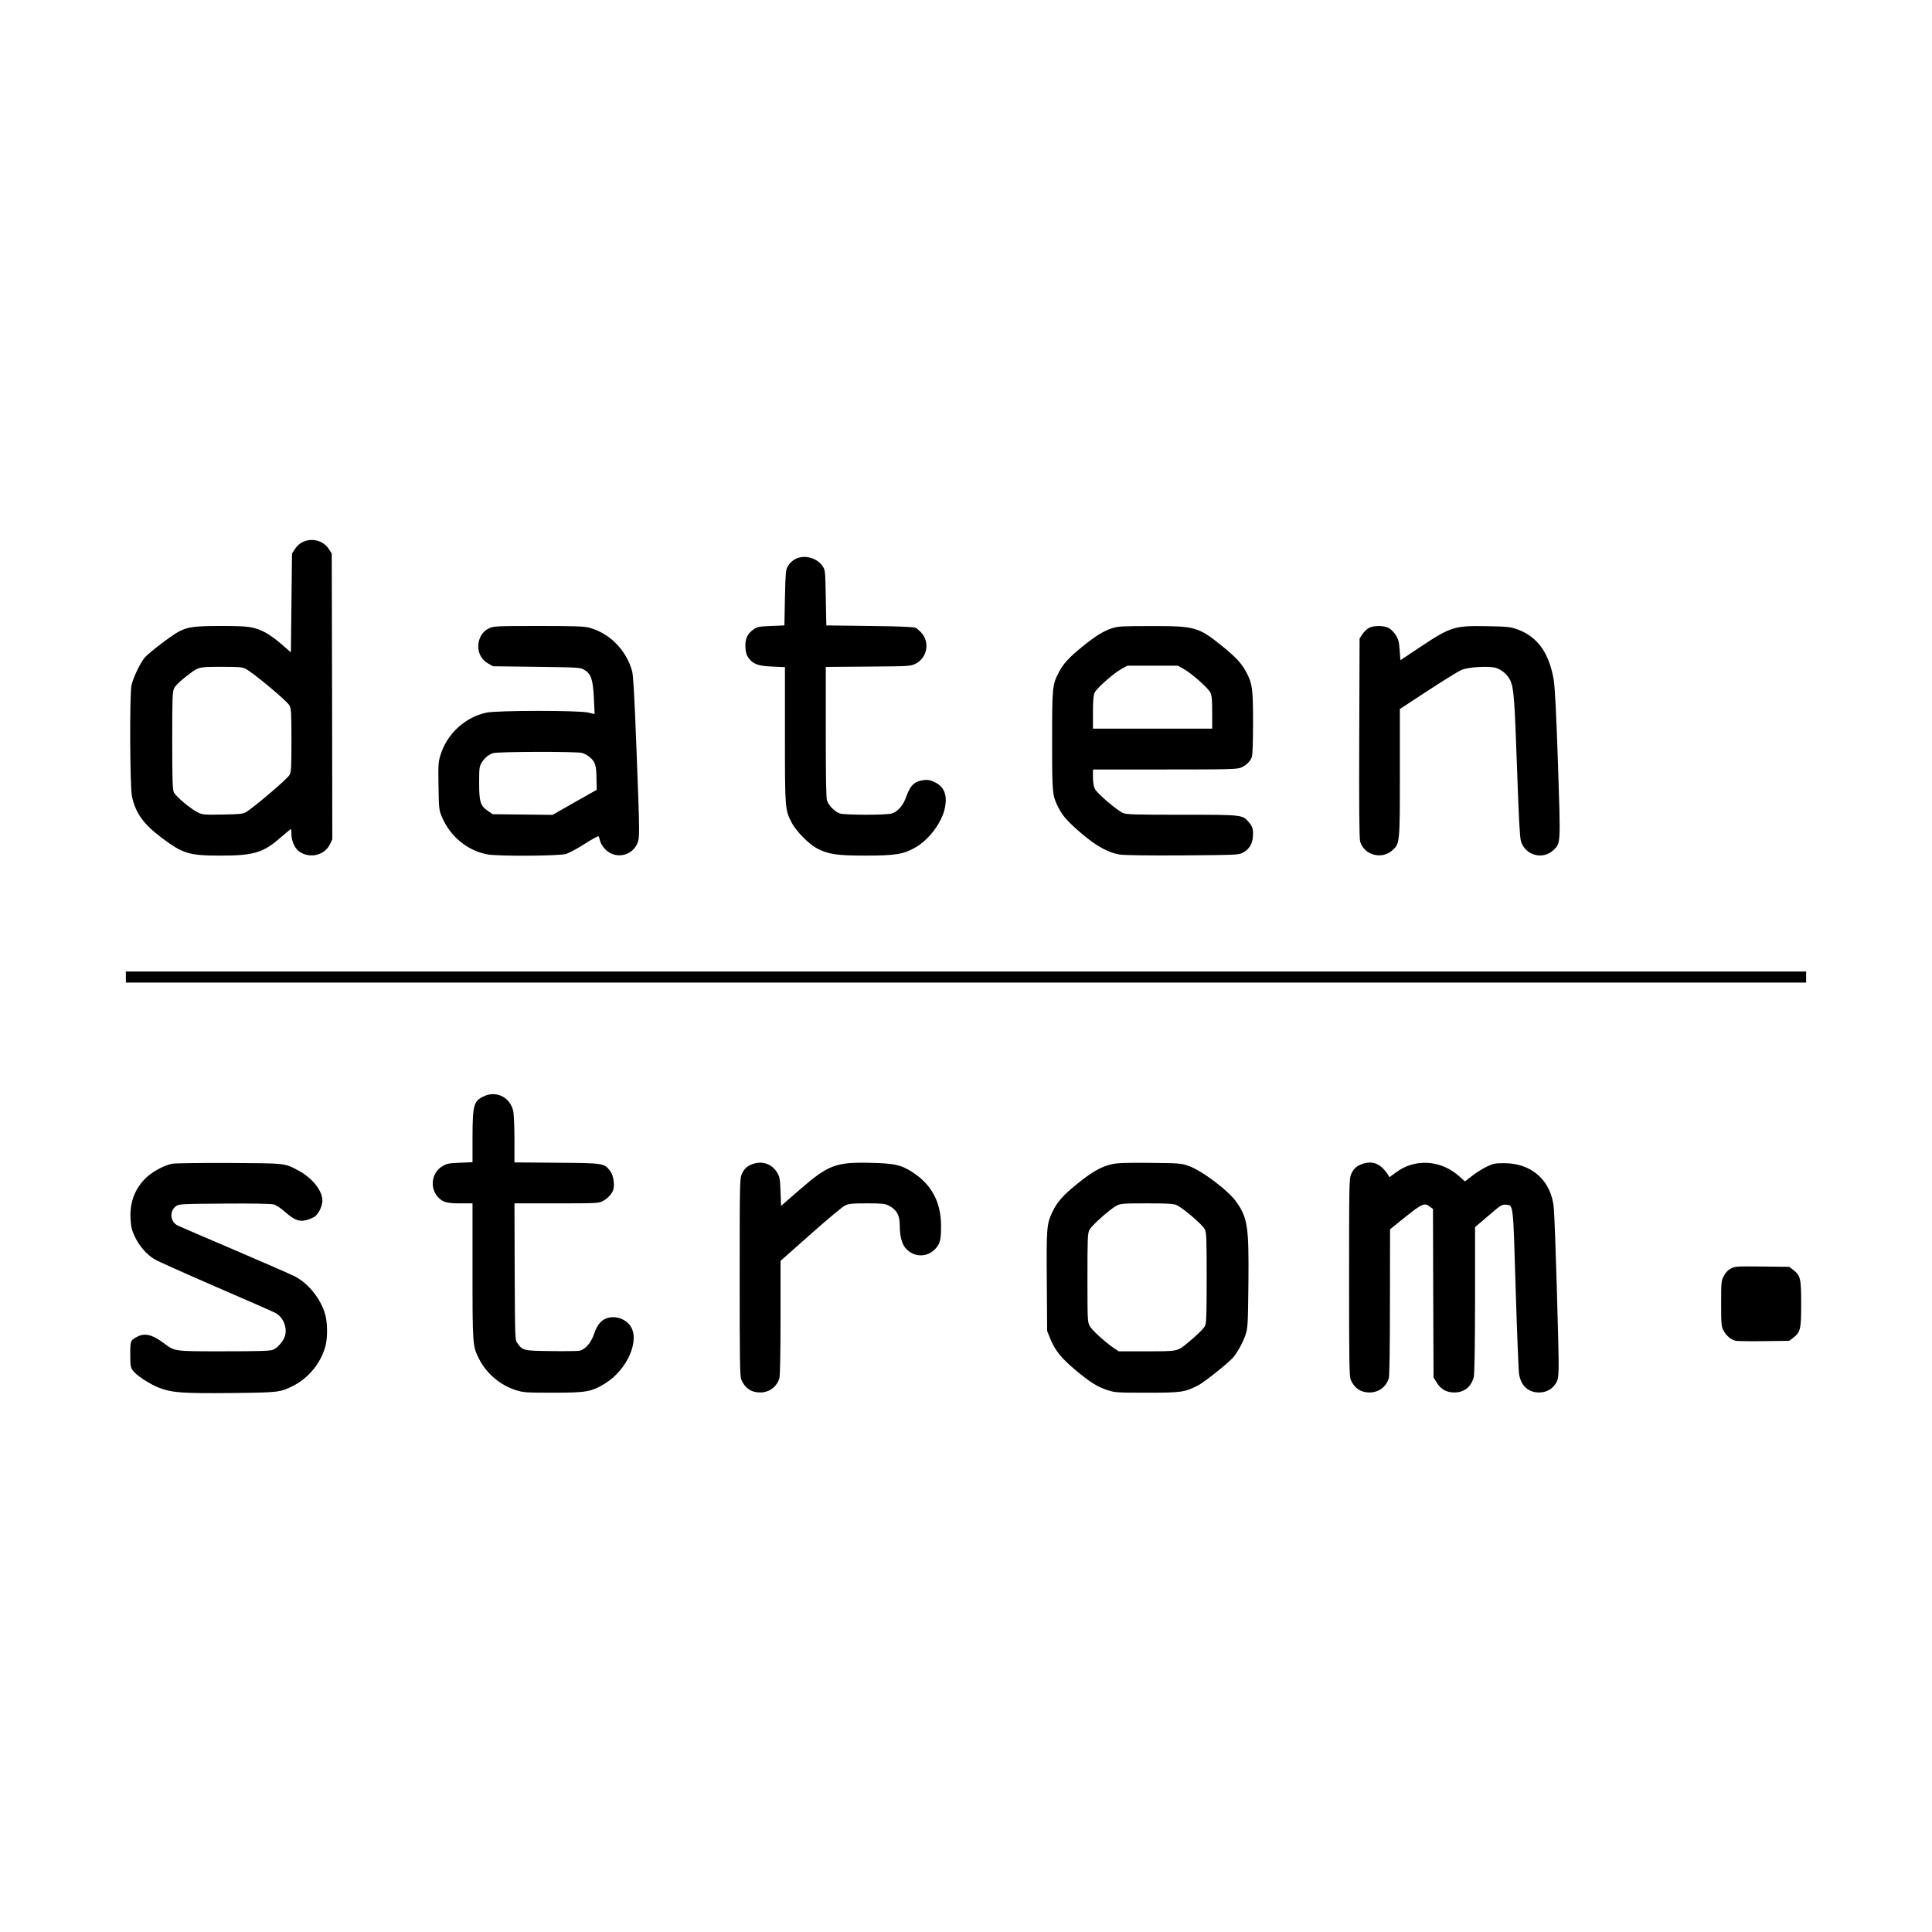
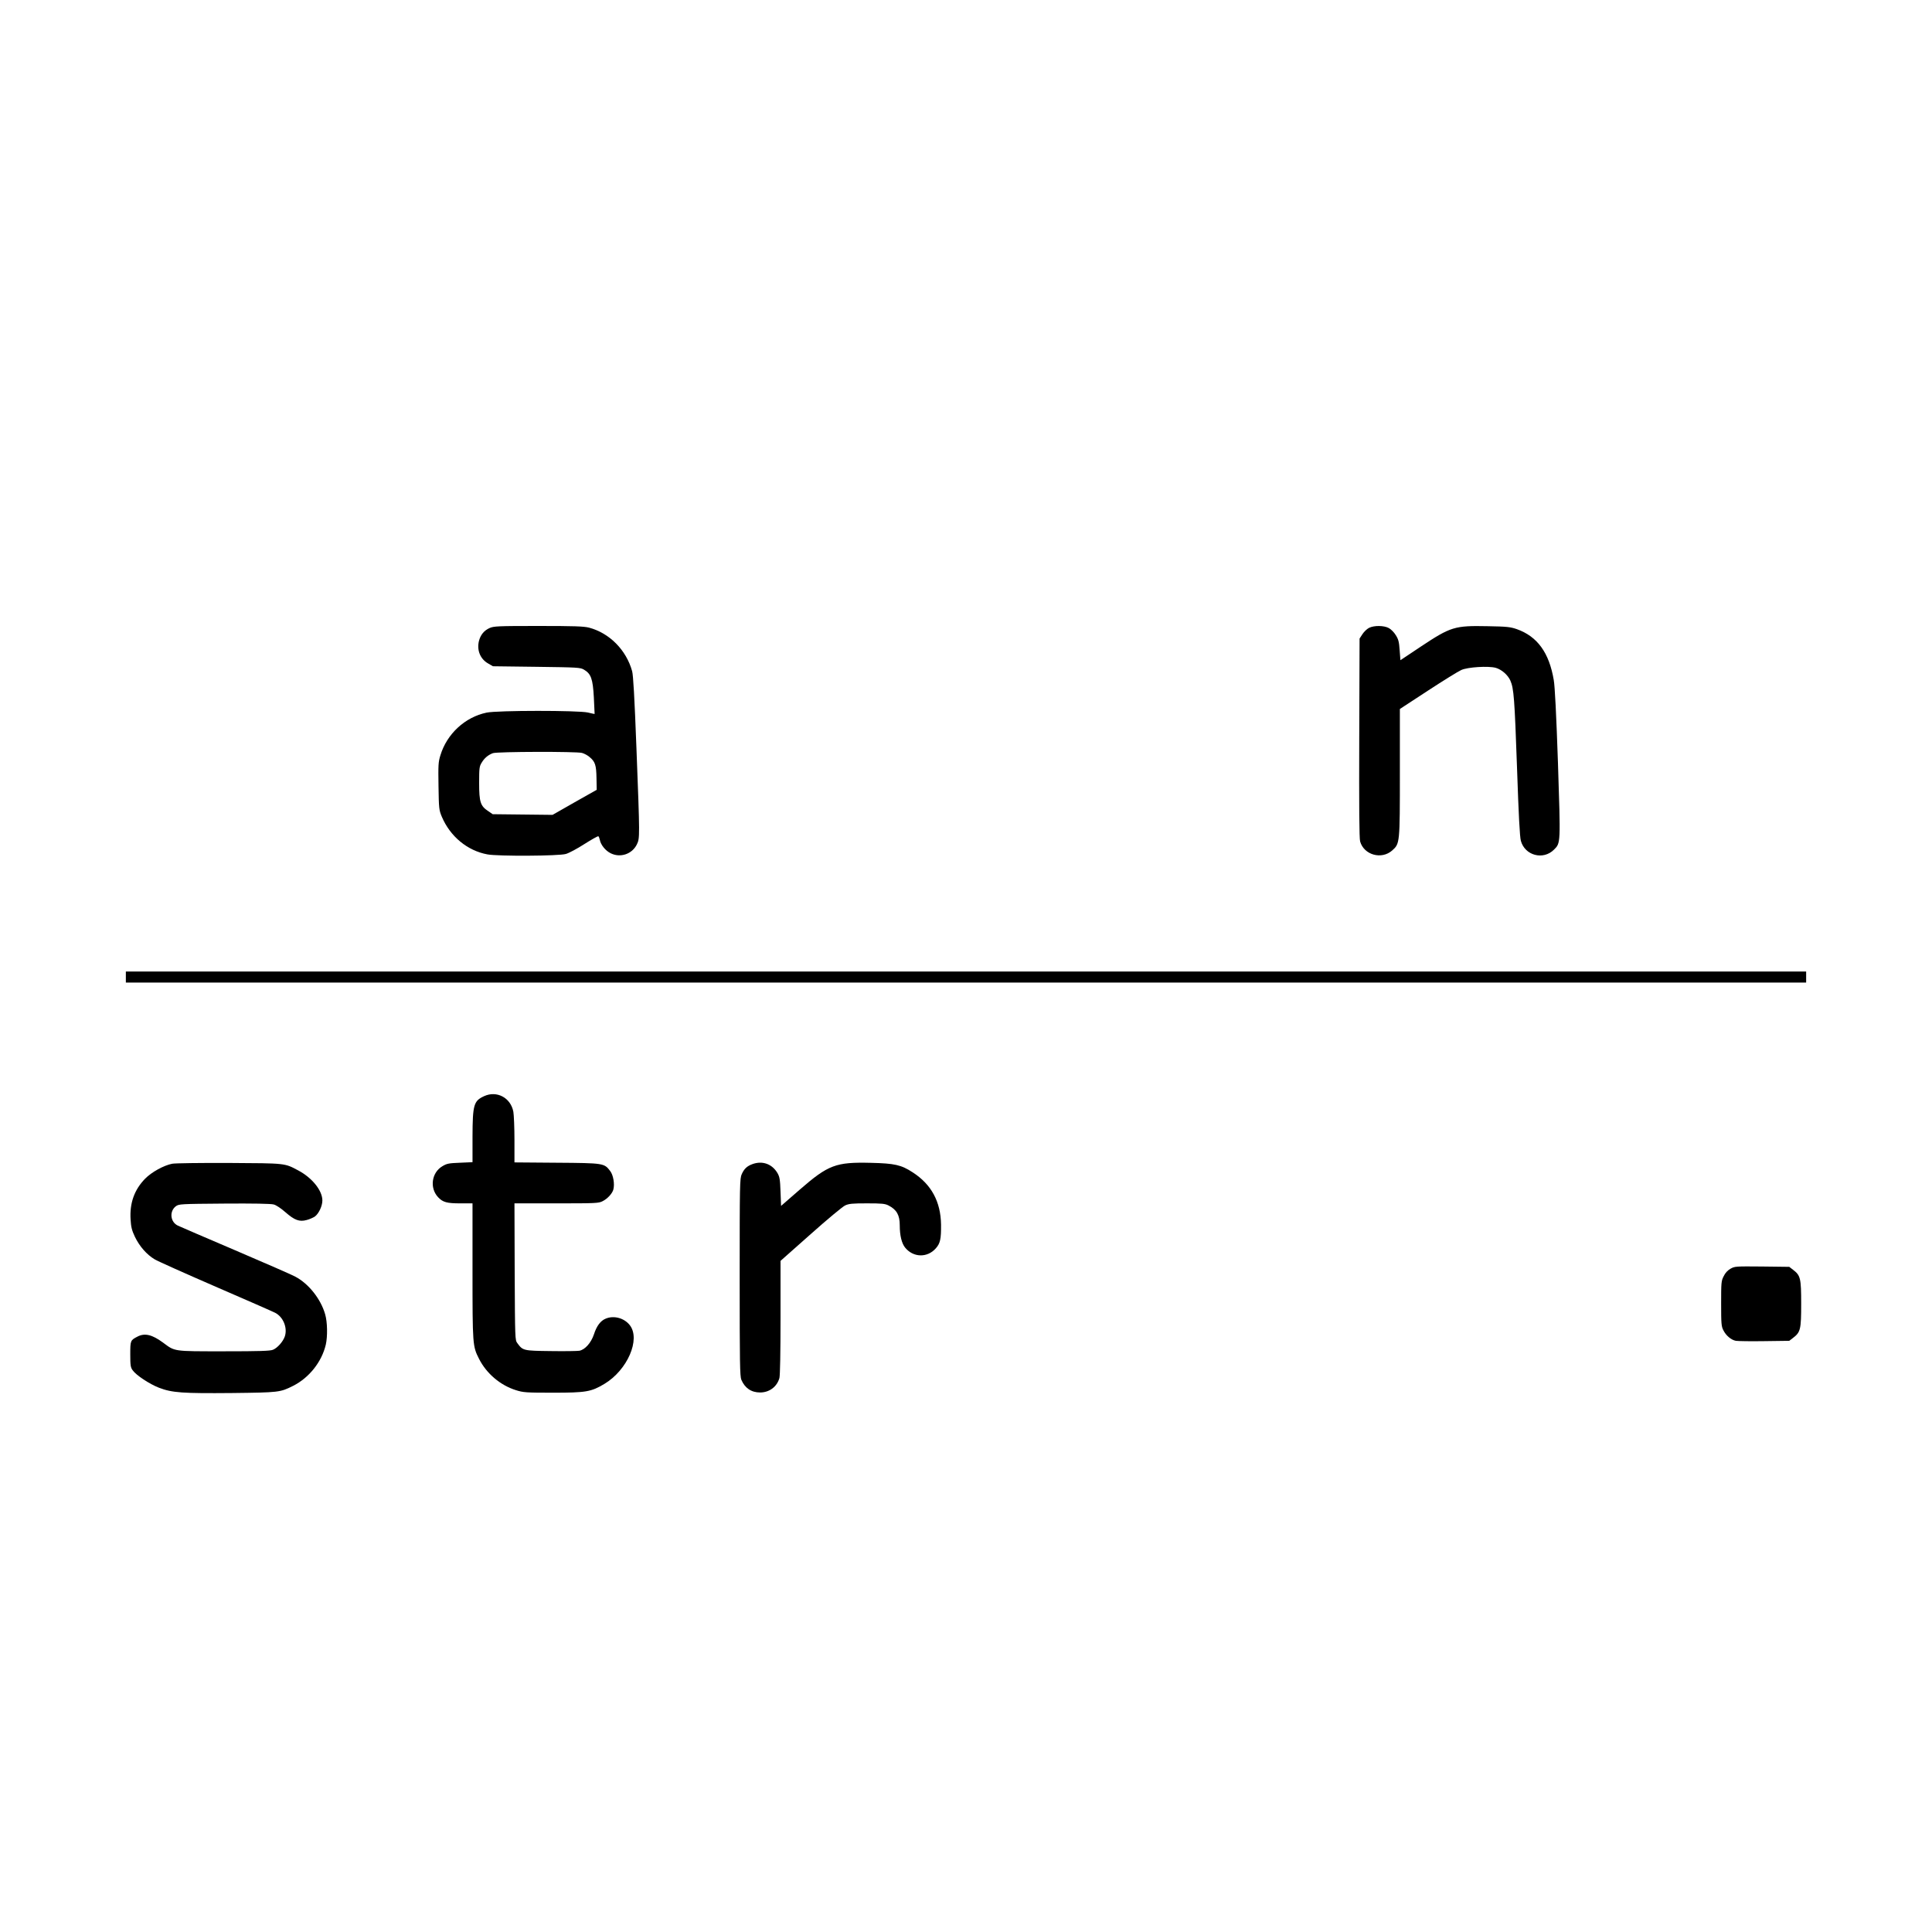
<svg xmlns="http://www.w3.org/2000/svg" version="1.0" width="1750pt" height="1750pt" viewBox="0 0 1750 1750" preserveAspectRatio="xMidYMid meet">
  <g transform="translate(0,1750) scale(0.1,-0.1)" fill="#000000" stroke="none">
-     <path d="M2743 12591 c-26 -12 -52 -35 -70 -62 l-28 -43 -5 -447 -5 -448 -85 74 c-47 41 -112 88 -145 105 -105 53 -147 60 -400 60 -243 0 -302 -8 -384 -50 -61 -31 -274 -193 -310 -236 -42 -51 -106 -185 -120 -252 -18 -85 -14 -919 4 -1004 32 -151 102 -250 266 -374 195 -147 250 -164 538 -164 300 0 386 26 544 165 48 41 89 75 92 75 3 0 5 -21 5 -47 0 -58 28 -122 64 -151 93 -73 235 -43 285 61 l21 44 -2 1295 -3 1294 -28 43 c-50 75 -148 101 -234 62z m-515 -1151 c70 -37 376 -293 394 -330 16 -31 18 -68 18 -315 0 -247 -2 -284 -18 -315 -17 -34 -330 -300 -397 -338 -24 -14 -64 -18 -207 -20 -159 -3 -181 -2 -220 16 -67 31 -207 148 -224 187 -11 28 -14 116 -14 469 0 389 2 439 17 471 10 22 48 60 97 98 128 100 115 96 329 97 168 0 192 -2 225 -20z" />
-     <path d="M7241 12450 c-44 -11 -81 -39 -106 -81 -18 -31 -20 -57 -25 -284 l-5 -250 -121 -5 c-107 -4 -124 -8 -157 -30 -57 -39 -80 -89 -75 -165 3 -48 10 -70 30 -97 42 -55 87 -71 216 -76 l112 -5 0 -614 c0 -678 0 -677 63 -798 38 -73 153 -190 224 -228 104 -55 181 -67 443 -67 267 0 344 12 449 72 128 73 245 230 271 366 21 105 -6 180 -80 220 -52 29 -83 33 -139 21 -64 -13 -99 -52 -132 -145 -29 -82 -77 -137 -134 -153 -54 -15 -416 -14 -466 0 -45 14 -102 71 -118 118 -8 24 -11 211 -11 622 l0 588 383 3 c378 3 383 3 430 26 107 53 132 198 49 285 -15 16 -36 34 -47 40 -14 8 -141 14 -415 17 l-395 5 -5 251 c-5 247 -5 251 -30 287 -43 63 -132 96 -209 77z" />
    <path d="M4434 11811 c-49 -22 -80 -60 -95 -114 -22 -84 10 -166 83 -207 l43 -25 395 -5 c375 -5 397 -6 430 -26 63 -37 80 -82 89 -251 4 -81 7 -149 7 -150 -1 -1 -28 5 -61 13 -87 20 -821 20 -918 -1 -195 -41 -359 -192 -418 -387 -19 -61 -20 -88 -17 -280 3 -204 5 -216 30 -276 76 -179 232 -308 413 -341 94 -18 650 -15 711 4 28 8 103 48 168 90 65 41 121 73 126 70 4 -2 10 -17 13 -32 9 -46 50 -97 97 -121 88 -45 196 -9 239 80 27 57 27 61 -4 868 -18 473 -29 660 -39 700 -53 192 -205 346 -391 395 -49 12 -132 15 -460 15 -368 0 -403 -2 -441 -19z m838 -1131 c21 -6 51 -22 68 -37 51 -42 61 -73 63 -190 l2 -107 -200 -113 -200 -114 -271 3 -271 3 -41 28 c-70 46 -82 82 -82 254 0 136 2 151 23 185 25 42 59 70 102 86 40 14 756 16 807 2z" />
-     <path d="M10075 11810 c-79 -25 -151 -70 -272 -168 -118 -96 -169 -150 -211 -230 -60 -113 -62 -131 -62 -622 0 -483 1 -492 57 -605 38 -76 85 -128 212 -237 132 -112 238 -171 341 -188 43 -7 237 -10 570 -8 472 3 508 4 543 22 57 28 90 77 95 141 6 69 -1 96 -35 136 -59 69 -52 69 -606 69 -415 0 -503 2 -533 15 -55 23 -238 179 -257 220 -11 23 -17 61 -17 105 l0 70 653 0 c612 0 654 2 692 19 46 21 79 54 94 94 7 18 11 134 11 309 0 310 -6 355 -62 461 -43 80 -95 136 -223 239 -208 168 -244 178 -635 177 -262 0 -302 -2 -355 -19z m643 -367 c73 -40 225 -174 245 -216 14 -28 17 -65 17 -181 l0 -146 -540 0 -540 0 0 145 c0 103 4 156 14 179 17 40 173 178 248 219 l50 27 228 0 228 0 50 -27z" />
    <path d="M12401 11813 c-18 -9 -45 -34 -60 -57 l-26 -40 -3 -900 c-2 -622 0 -912 8 -938 35 -123 195 -167 291 -81 69 62 69 62 69 709 l0 572 254 166 c139 91 275 175 302 187 60 27 244 38 312 20 53 -15 110 -64 133 -116 31 -71 38 -160 60 -785 15 -440 25 -630 35 -666 36 -133 202 -178 300 -80 61 61 60 50 36 785 -15 439 -28 695 -38 751 -42 249 -149 395 -334 461 -58 20 -88 24 -267 27 -297 6 -332 -5 -602 -184 l-186 -124 -7 91 c-5 75 -11 98 -35 136 -15 25 -44 54 -63 64 -44 24 -133 25 -179 2z" />
    <path d="M1140 8650 l0 -50 7610 0 7610 0 0 50 0 50 -7610 0 -7610 0 0 -50z" />
    <path d="M4385 7571 c-94 -43 -104 -77 -105 -367 l0 -231 -113 -5 c-101 -4 -119 -7 -159 -31 -99 -58 -118 -197 -40 -281 43 -46 80 -56 202 -56 l110 0 0 -612 c0 -670 1 -682 59 -796 67 -133 193 -240 334 -284 67 -21 90 -23 337 -23 299 0 345 8 465 80 208 125 328 402 231 530 -50 66 -145 92 -219 61 -47 -19 -82 -65 -107 -142 -26 -78 -81 -139 -132 -149 -18 -3 -135 -5 -260 -3 -249 3 -252 4 -302 72 -21 27 -21 39 -24 647 l-2 619 380 0 c358 0 383 1 419 20 44 22 88 70 97 106 13 50 -1 131 -29 167 -54 71 -57 72 -484 75 l-383 3 0 203 c0 112 -5 227 -10 256 -24 127 -150 194 -265 141z" />
    <path d="M1560 6959 c-77 -15 -187 -76 -245 -135 -98 -100 -142 -222 -132 -372 4 -66 11 -96 39 -155 42 -87 107 -161 179 -204 30 -18 279 -129 553 -248 275 -119 517 -225 538 -236 73 -37 114 -136 88 -214 -16 -47 -66 -104 -107 -121 -25 -11 -121 -14 -445 -14 -465 0 -441 -3 -553 80 -97 71 -163 87 -228 54 -66 -34 -67 -36 -67 -162 0 -100 3 -118 21 -143 32 -46 152 -125 239 -159 120 -46 214 -52 661 -48 427 5 436 6 554 65 146 74 259 217 296 373 17 75 15 205 -6 276 -40 139 -150 277 -270 340 -33 18 -278 125 -545 239 -267 114 -500 214 -518 223 -70 32 -80 130 -19 176 28 20 40 21 438 24 259 2 424 -1 448 -8 23 -6 65 -34 106 -70 82 -72 127 -89 192 -71 25 6 58 21 74 31 36 26 69 96 69 146 0 90 -92 205 -218 272 -126 67 -110 65 -627 68 -259 1 -490 -2 -515 -7z" />
    <path d="M6817 6956 c-50 -18 -76 -42 -98 -91 -18 -38 -19 -88 -19 -933 0 -783 2 -897 15 -930 32 -75 90 -115 170 -115 84 0 153 52 175 131 6 23 10 228 10 549 l0 512 273 242 c149 133 290 250 312 260 34 16 65 19 198 19 136 0 163 -3 195 -19 74 -38 102 -87 102 -180 0 -91 17 -162 48 -201 74 -92 202 -95 279 -7 40 45 48 85 47 214 -3 209 -88 365 -257 474 -104 68 -165 81 -377 86 -319 8 -387 -18 -645 -242 l-170 -148 -5 129 c-4 112 -8 134 -28 169 -49 82 -135 113 -225 81z" />
-     <path d="M10073 6955 c-97 -21 -179 -68 -313 -176 -132 -106 -187 -169 -231 -264 -48 -105 -51 -144 -47 -625 l3 -445 27 -68 c43 -107 100 -178 226 -284 137 -115 204 -156 297 -186 65 -21 89 -22 355 -22 313 0 339 4 462 66 53 27 264 194 315 250 38 42 93 142 115 209 20 61 22 89 26 458 5 518 -6 597 -107 742 -71 104 -315 288 -437 330 -66 23 -83 24 -349 27 -211 2 -295 -1 -342 -12z m583 -370 c55 -23 238 -179 257 -220 15 -32 17 -81 17 -441 0 -330 -3 -410 -14 -432 -15 -29 -68 -81 -156 -154 -97 -80 -88 -78 -373 -78 l-254 0 -39 26 c-85 57 -205 167 -224 204 -19 37 -20 60 -20 437 0 359 2 401 18 433 20 40 189 190 247 220 37 18 59 20 273 20 182 0 240 -3 268 -15z" />
-     <path d="M12337 6956 c-50 -18 -76 -42 -98 -91 -18 -38 -19 -88 -19 -933 0 -783 2 -897 15 -930 32 -75 90 -115 170 -115 84 0 153 52 175 131 6 24 10 274 10 692 l1 655 140 113 c152 121 174 130 222 91 l27 -20 2 -763 3 -763 30 -48 c37 -60 88 -88 159 -88 87 0 151 50 175 138 7 27 11 256 12 700 l0 660 121 103 c109 94 123 103 156 100 72 -6 67 30 91 -768 12 -393 26 -740 31 -770 19 -104 83 -162 179 -163 62 -1 117 27 149 76 24 36 27 52 30 143 4 100 -32 1313 -43 1444 -19 251 -196 414 -450 414 -80 0 -97 -3 -155 -30 -36 -17 -96 -54 -133 -83 l-68 -52 -50 45 c-168 151 -404 165 -576 35 l-57 -42 -15 24 c-66 100 -138 129 -234 95z" />
    <path d="M15675 6008 c-26 -15 -48 -38 -62 -68 -22 -42 -23 -57 -23 -248 0 -182 2 -207 20 -241 24 -49 71 -88 113 -96 18 -3 134 -5 258 -3 l226 3 35 27 c67 51 73 77 73 308 0 231 -6 257 -73 308 l-35 27 -246 3 c-240 2 -247 2 -286 -20z" />
  </g>
</svg>